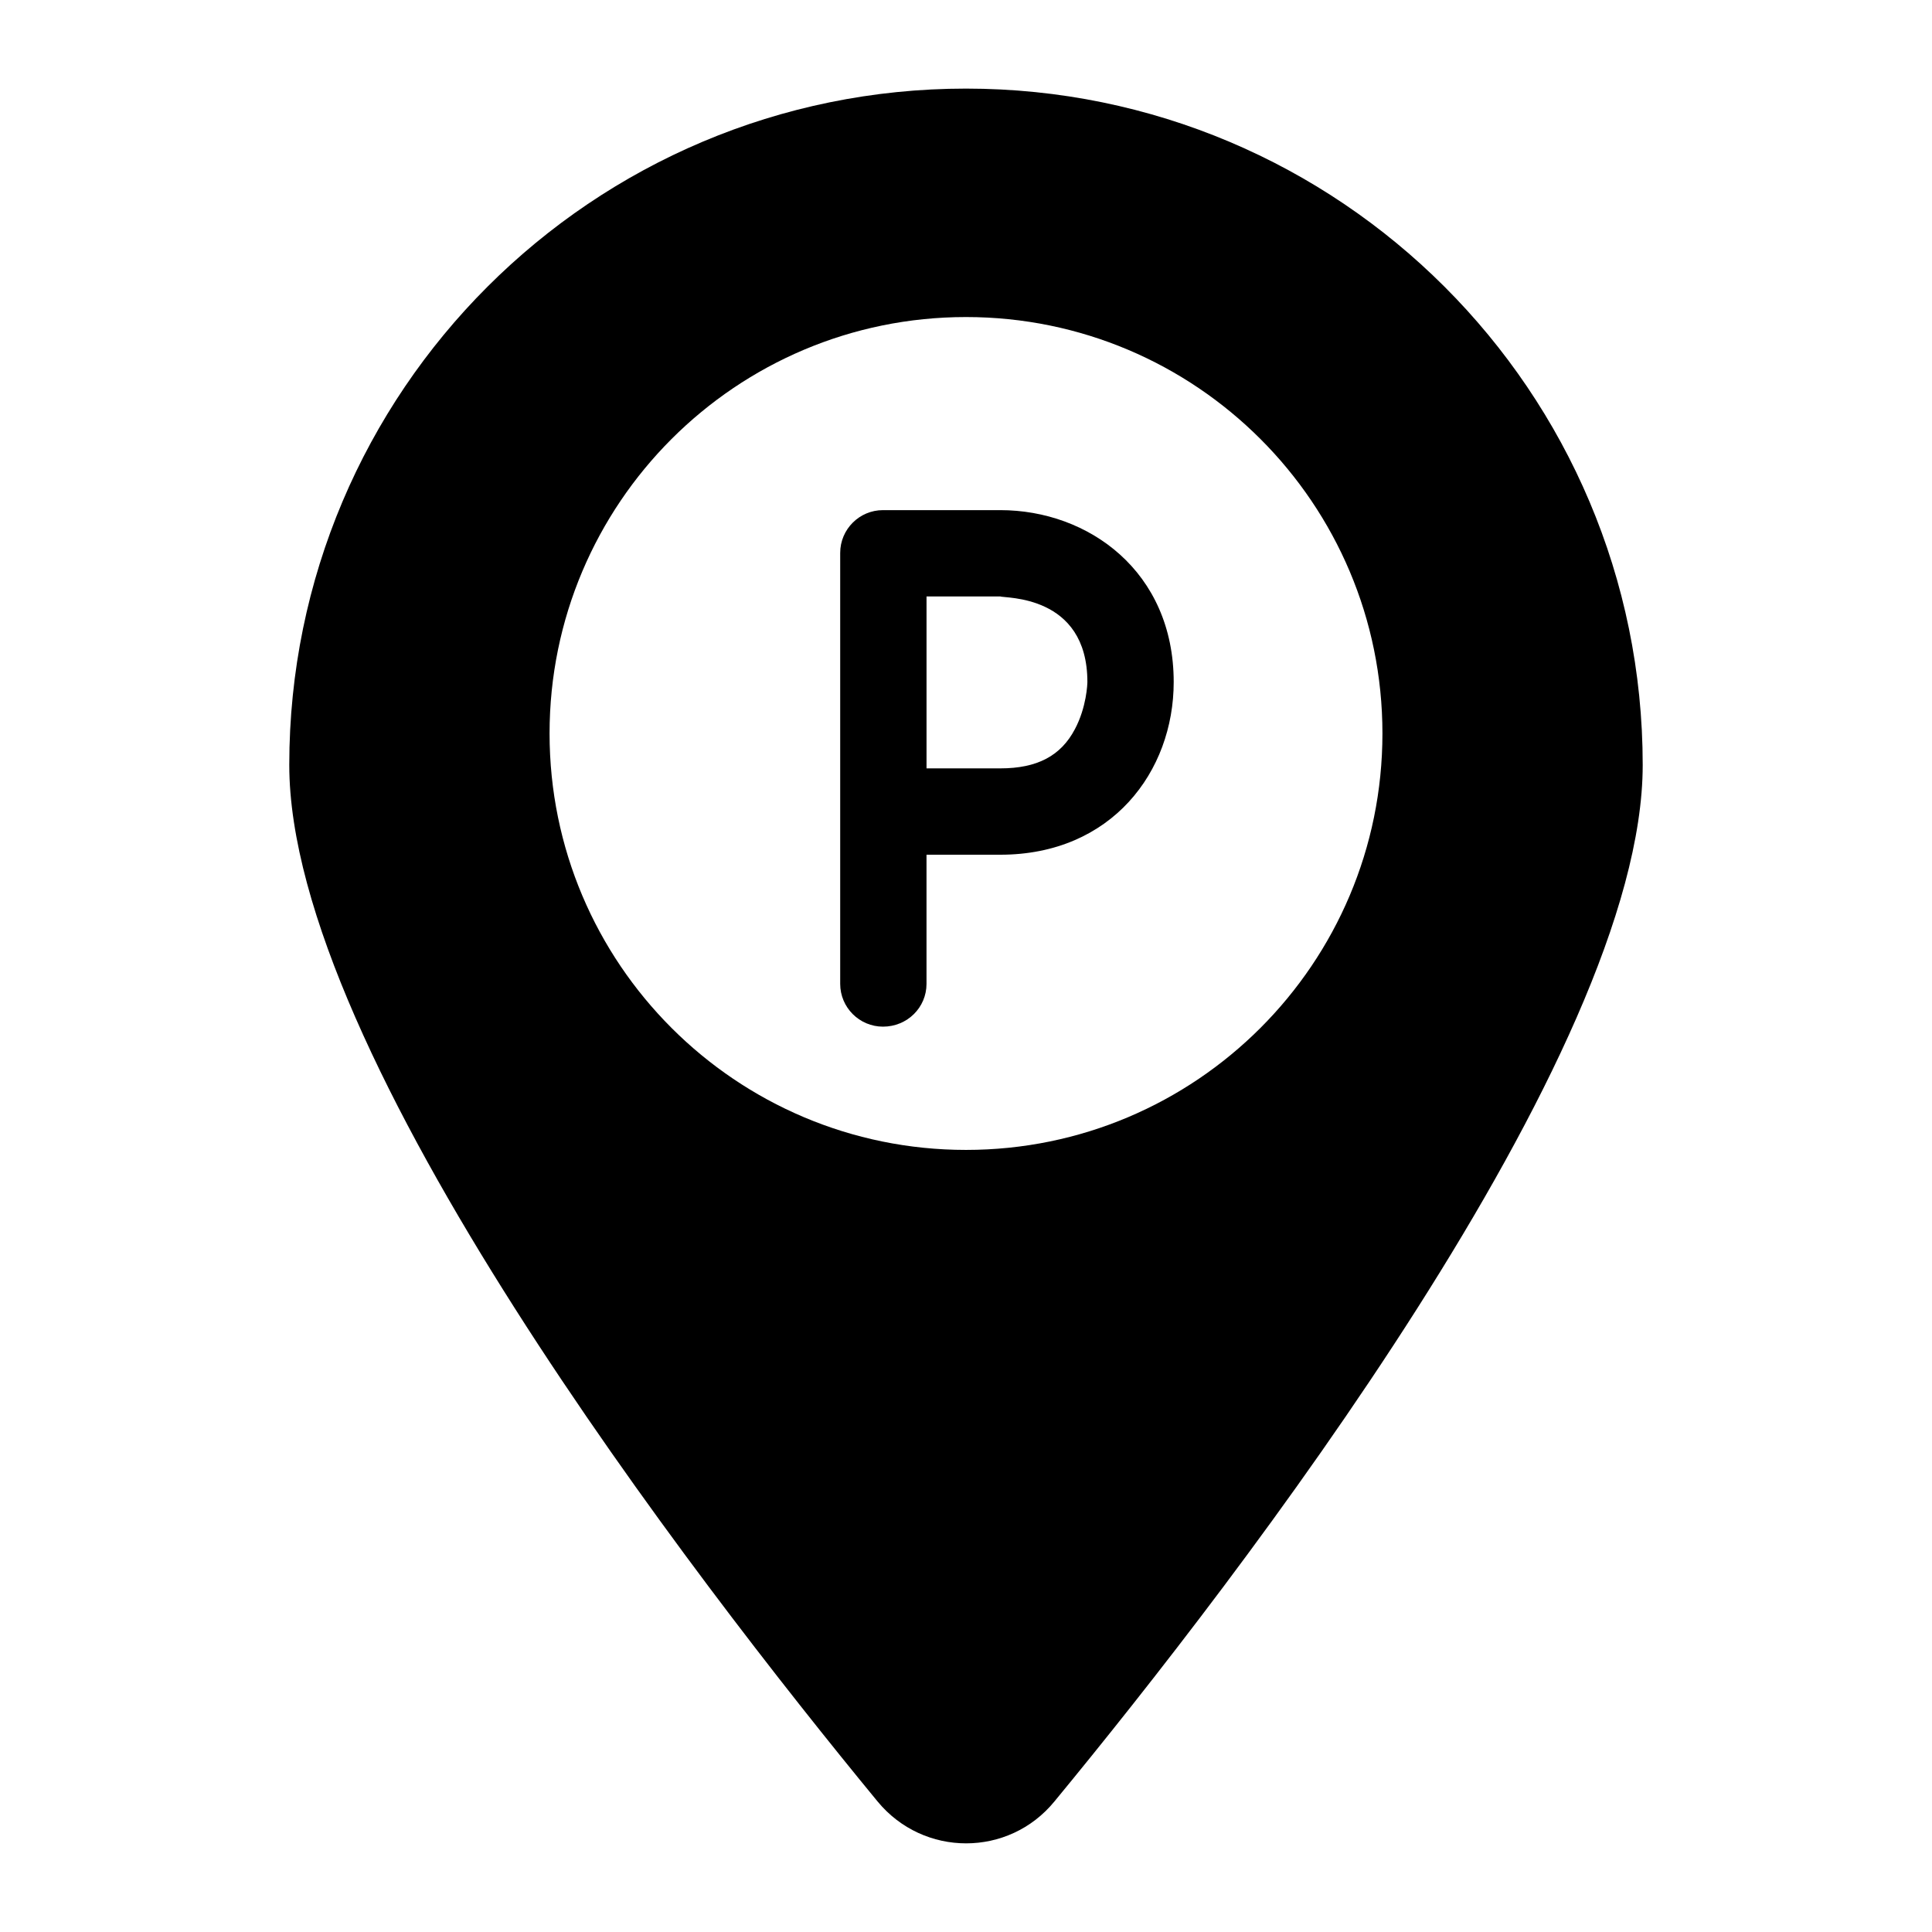
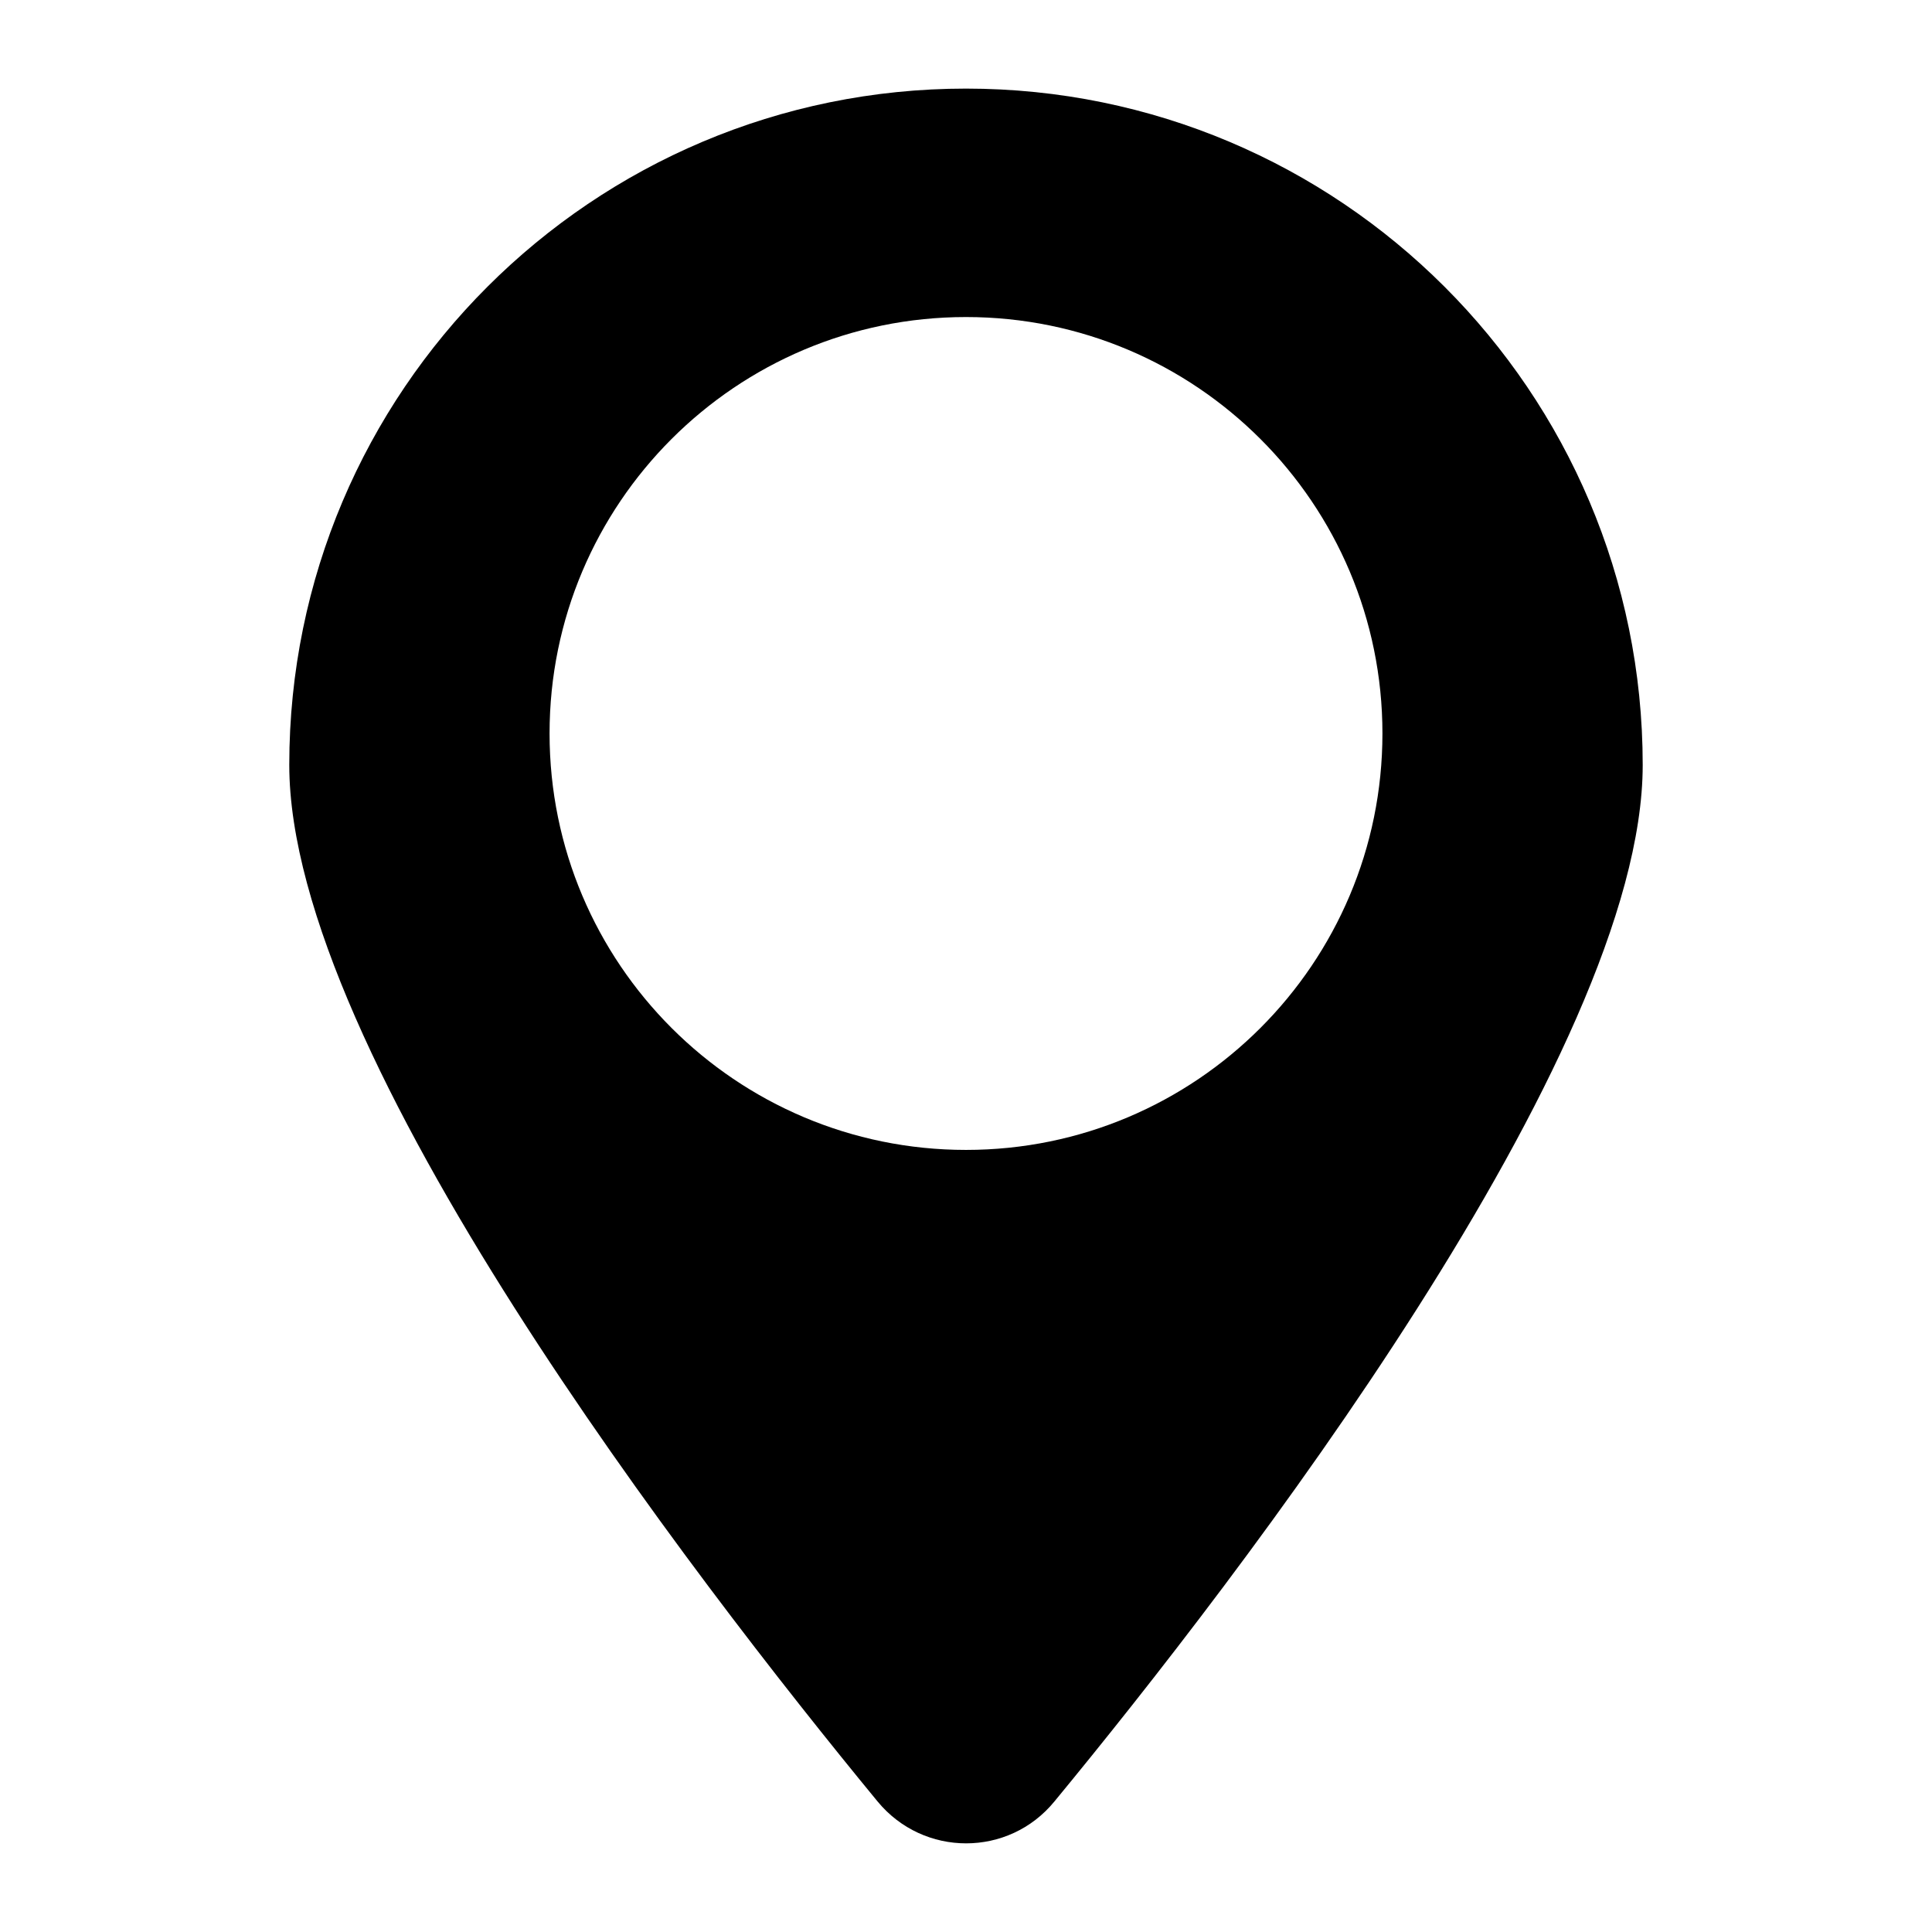
<svg xmlns="http://www.w3.org/2000/svg" fill="#000000" width="800px" height="800px" version="1.1" viewBox="144 144 512 512">
  <g>
    <path d="m400 167.48c-99.02 0-179.34 80.223-179.34 179.24 0 76.637 107.35 215.67 155.89 274.67 12.207 14.824 34.781 14.824 46.895 0 48.637-59.004 155.89-198.04 155.89-274.67-0.004-99.02-80.324-179.24-179.34-179.24zm0 281.26c-60.941 0-110.36-49.41-110.36-110.36 0-60.941 49.41-110.36 110.36-110.36 60.941 0 110.36 49.41 110.36 110.36-0.004 60.945-49.414 110.36-110.36 110.36z" />
-     <path d="m366.66 404.73v-114.2c0-6.258 5.082-11.34 11.34-11.34h31.09c23.344 0 45.953 16.238 45.953 45.562 0 23.688-16.438 45.758-45.953 45.758h-19.555v34.223c0 6.258-5.086 11.34-11.535 11.34-6.254-0.004-11.34-5.086-11.34-11.344zm22.879-57.102h19.555c9.777 0 16.035-3.324 19.75-10.367 3.133-5.867 3.324-12.121 3.324-12.516 0-23.359-22.105-22.141-23.074-22.684h-19.555z" />
  </g>
</svg>